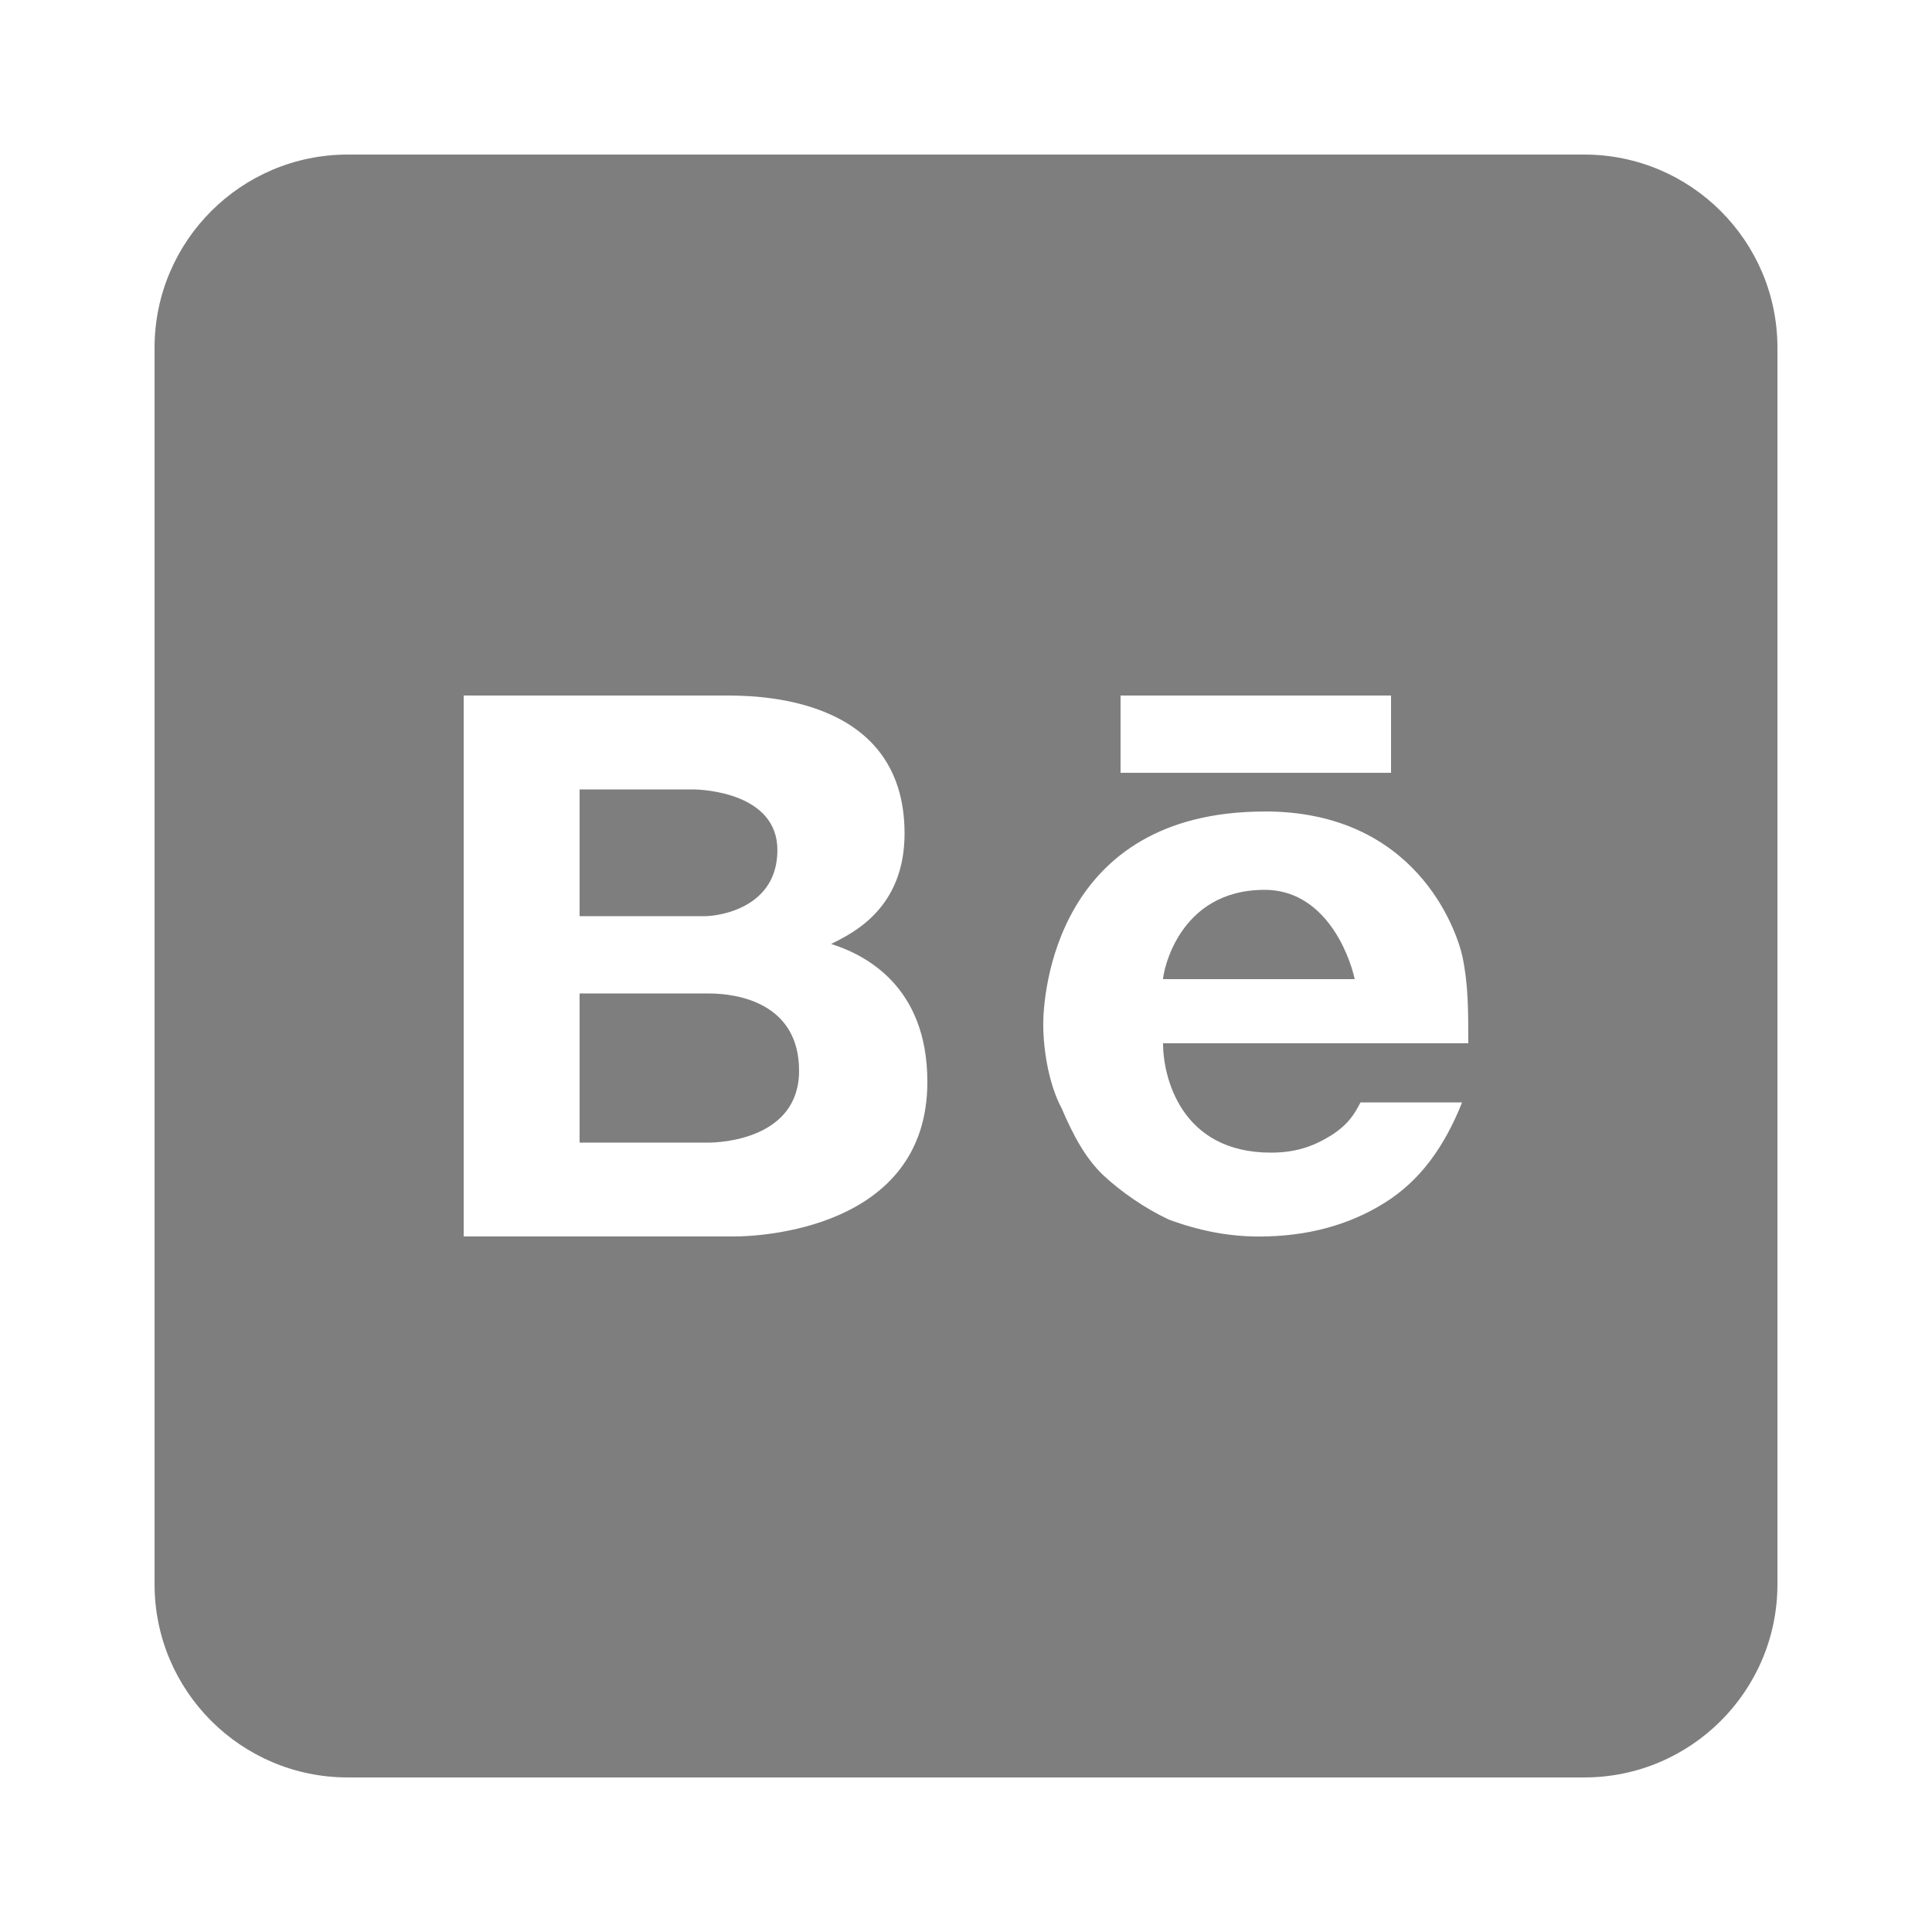
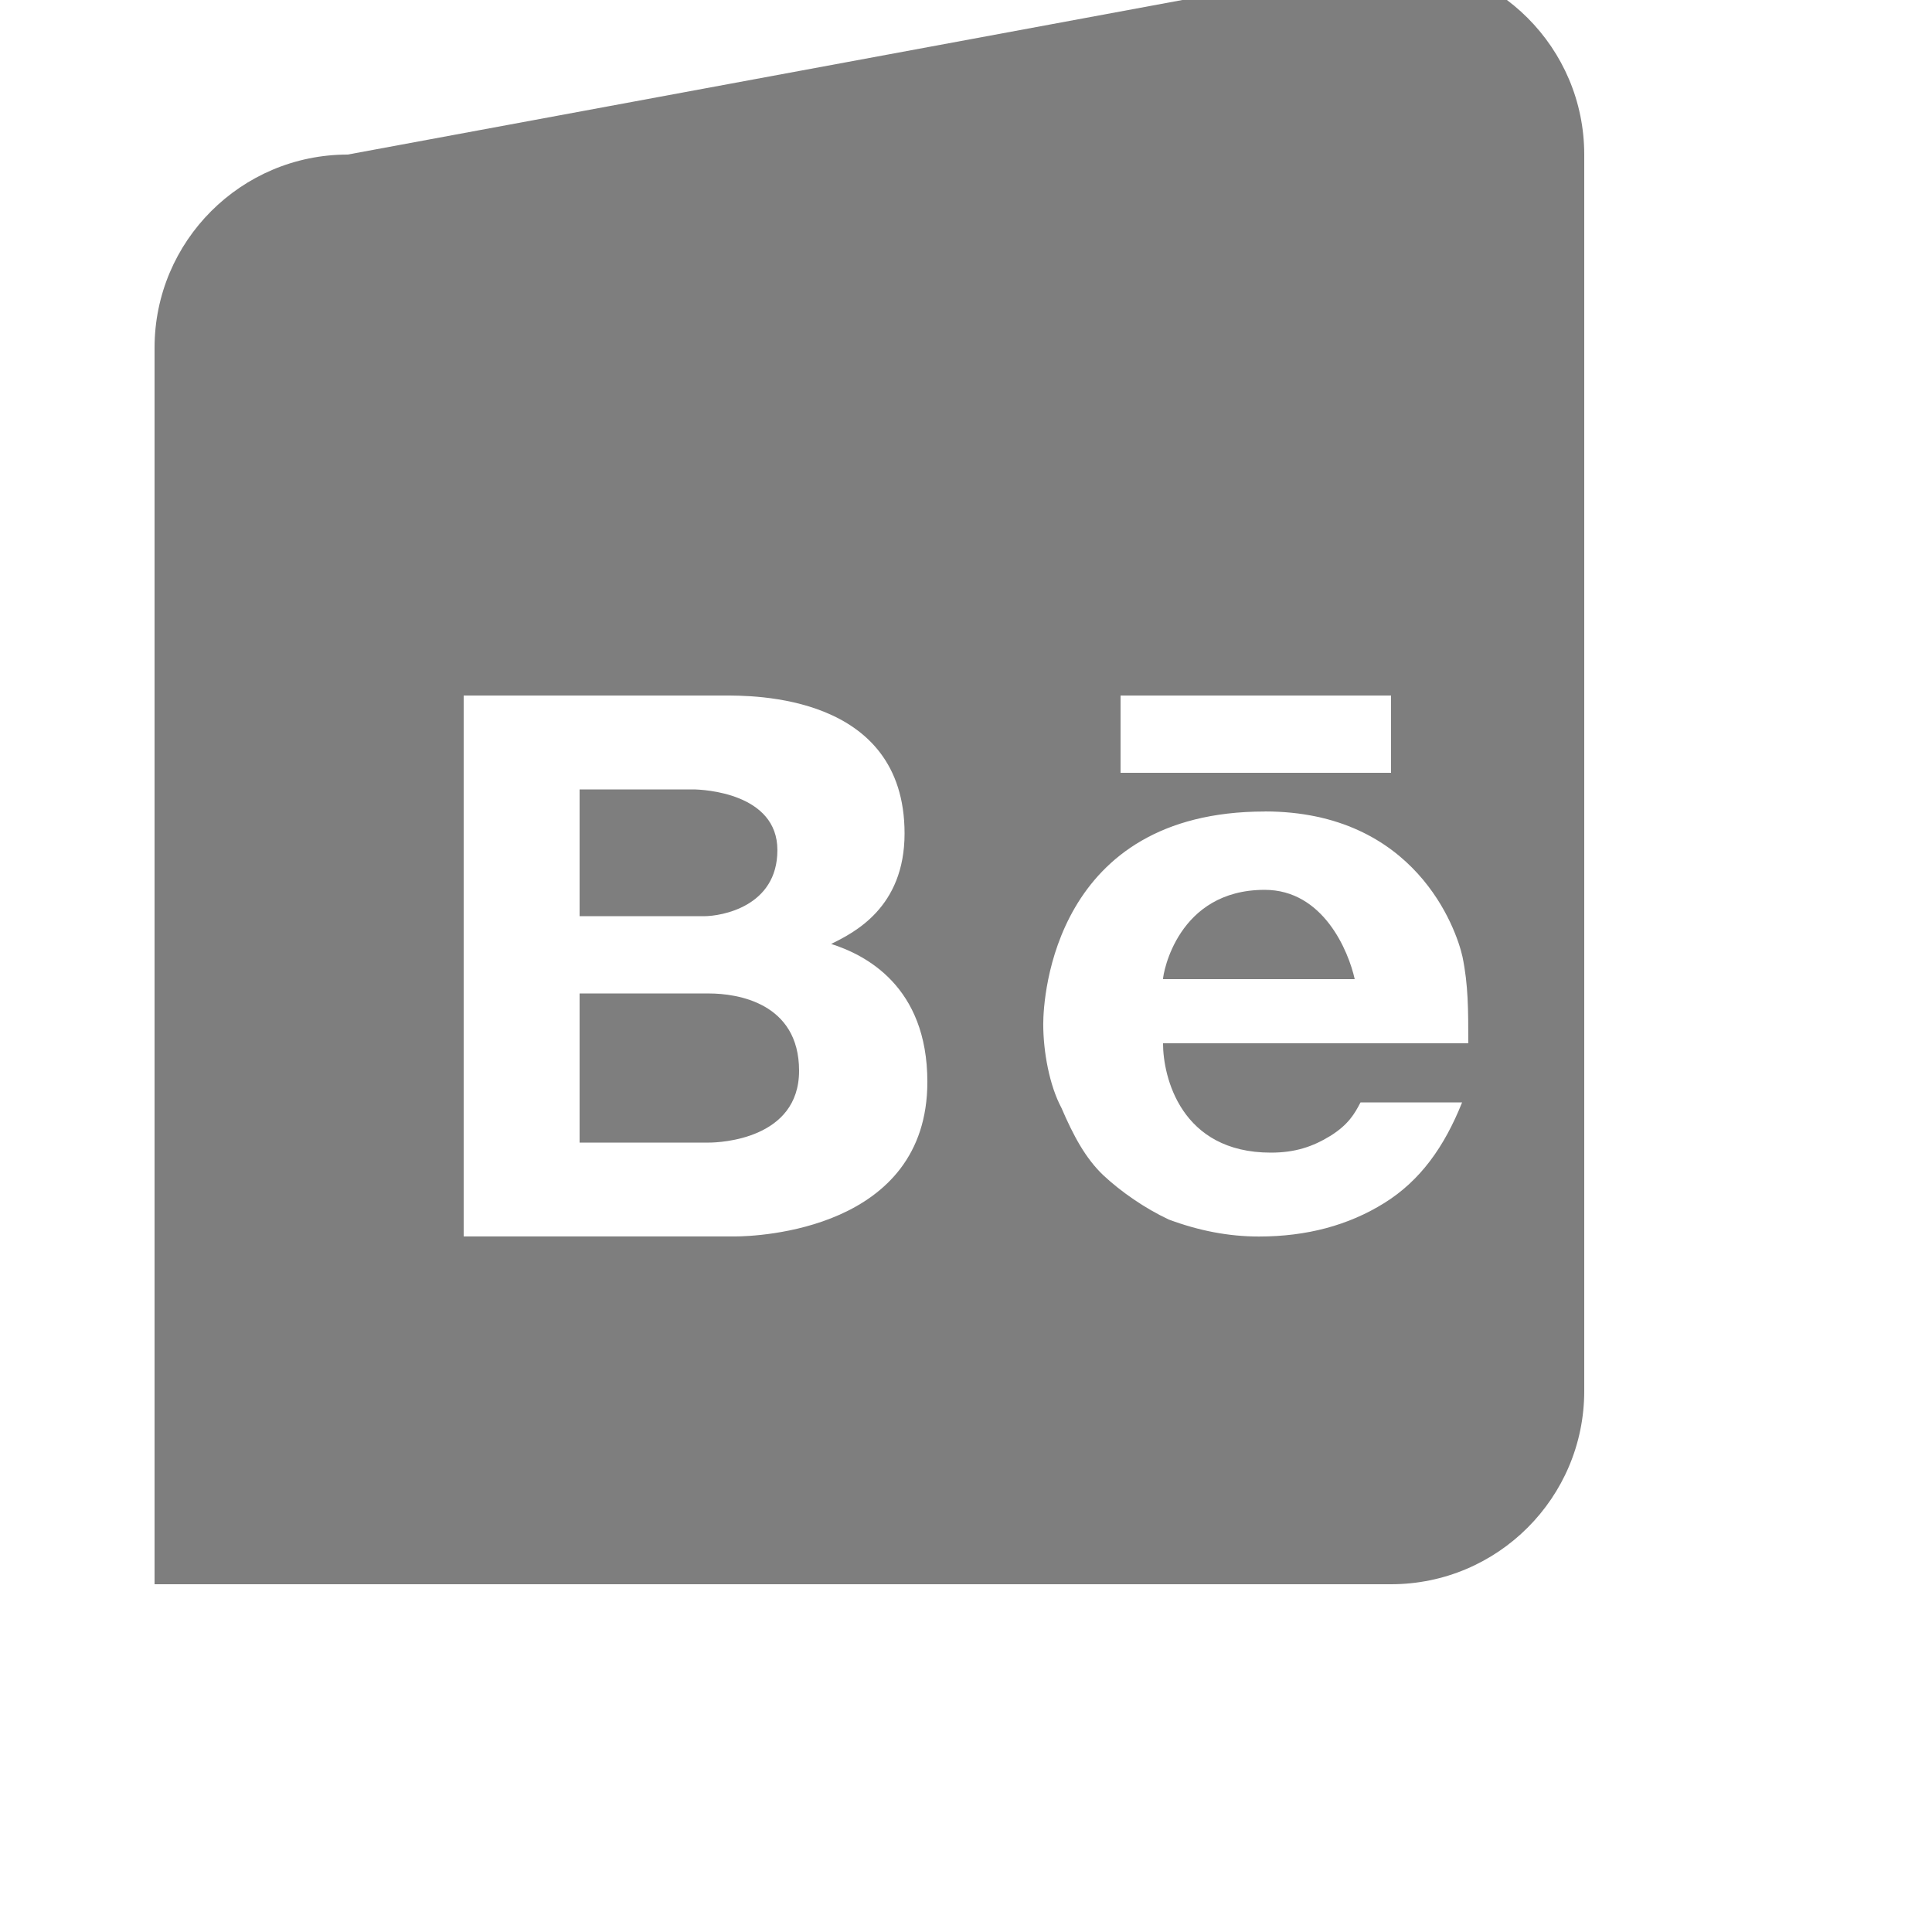
<svg xmlns="http://www.w3.org/2000/svg" viewBox="0,0,256,256" width="100px" height="100px" fill-rule="nonzero">
  <g fill="#7e7e7e" fill-rule="nonzero" stroke="none" stroke-width="1" stroke-linecap="butt" stroke-linejoin="miter" stroke-miterlimit="10" stroke-dasharray="" stroke-dashoffset="0" font-family="none" font-weight="none" font-size="none" text-anchor="none" style="mix-blend-mode: normal">
    <g transform="scale(5.12,5.12)">
-       <path d="M9,4c-2.76,0 -5,2.24 -5,5v32c0,2.76 2.24,5 5,5h32c2.76,0 5,-2.24 5,-5v-32c0,-2.76 -2.24,-5 -5,-5zM12,18h6.73c0.73,0 4.68,-0.05 4.68,3.57c0,1.92 -1.31,2.569 -1.9,2.859c0.88,0.28 2.49,1.09 2.49,3.57c0,3.83 -4.39,4 -4.98,4h-7.02zM29,18h7v2h-7zM15,20.43v3.281h3.221c0.44,0 1.898,-0.241 1.898,-1.711c0,-1.47 -1.899,-1.57 -2.189,-1.57zM32.73,21c3.9,0 4.959,3.04 5.119,3.76c0.15,0.73 0.15,1.37 0.15,2.24h-7.9c0,0.87 0.461,2.83 2.791,2.83c0.62,0 1.079,-0.149 1.549,-0.439c0.46,-0.29 0.621,-0.571 0.771,-0.861h2.629c-0.46,1.15 -1.08,2.022 -2.01,2.602c-0.93,0.58 -2.01,0.869 -3.25,0.869c-0.78,0 -1.55,-0.149 -2.33,-0.439c-0.62,-0.29 -1.239,-0.72 -1.699,-1.15c-0.46,-0.44 -0.77,-1.02 -1.08,-1.74c-0.31,-0.58 -0.471,-1.45 -0.471,-2.17c0,-0.72 0.29,-5.5 5.73,-5.5zM32.73,23.029c-2.26,0 -2.631,2.171 -2.631,2.311h4.961c-0.16,-0.72 -0.81,-2.311 -2.33,-2.311zM15,25.711v3.859h3.352c0.289,0 2.328,-0.089 2.328,-1.859c0,-1.76 -1.602,-2 -2.328,-2z" />
+       <path d="M9,4c-2.76,0 -5,2.24 -5,5v32h32c2.76,0 5,-2.24 5,-5v-32c0,-2.76 -2.24,-5 -5,-5zM12,18h6.73c0.73,0 4.68,-0.05 4.68,3.57c0,1.92 -1.31,2.569 -1.9,2.859c0.88,0.28 2.49,1.09 2.49,3.57c0,3.83 -4.39,4 -4.98,4h-7.02zM29,18h7v2h-7zM15,20.43v3.281h3.221c0.44,0 1.898,-0.241 1.898,-1.711c0,-1.47 -1.899,-1.57 -2.189,-1.57zM32.73,21c3.9,0 4.959,3.04 5.119,3.76c0.15,0.73 0.15,1.37 0.15,2.24h-7.9c0,0.87 0.461,2.83 2.791,2.83c0.62,0 1.079,-0.149 1.549,-0.439c0.46,-0.29 0.621,-0.571 0.771,-0.861h2.629c-0.46,1.15 -1.08,2.022 -2.01,2.602c-0.93,0.58 -2.01,0.869 -3.25,0.869c-0.78,0 -1.55,-0.149 -2.33,-0.439c-0.62,-0.29 -1.239,-0.72 -1.699,-1.15c-0.46,-0.44 -0.77,-1.02 -1.08,-1.74c-0.31,-0.58 -0.471,-1.45 -0.471,-2.17c0,-0.72 0.29,-5.5 5.73,-5.5zM32.73,23.029c-2.26,0 -2.631,2.171 -2.631,2.311h4.961c-0.16,-0.72 -0.81,-2.311 -2.33,-2.311zM15,25.711v3.859h3.352c0.289,0 2.328,-0.089 2.328,-1.859c0,-1.76 -1.602,-2 -2.328,-2z" />
    </g>
  </g>
</svg>